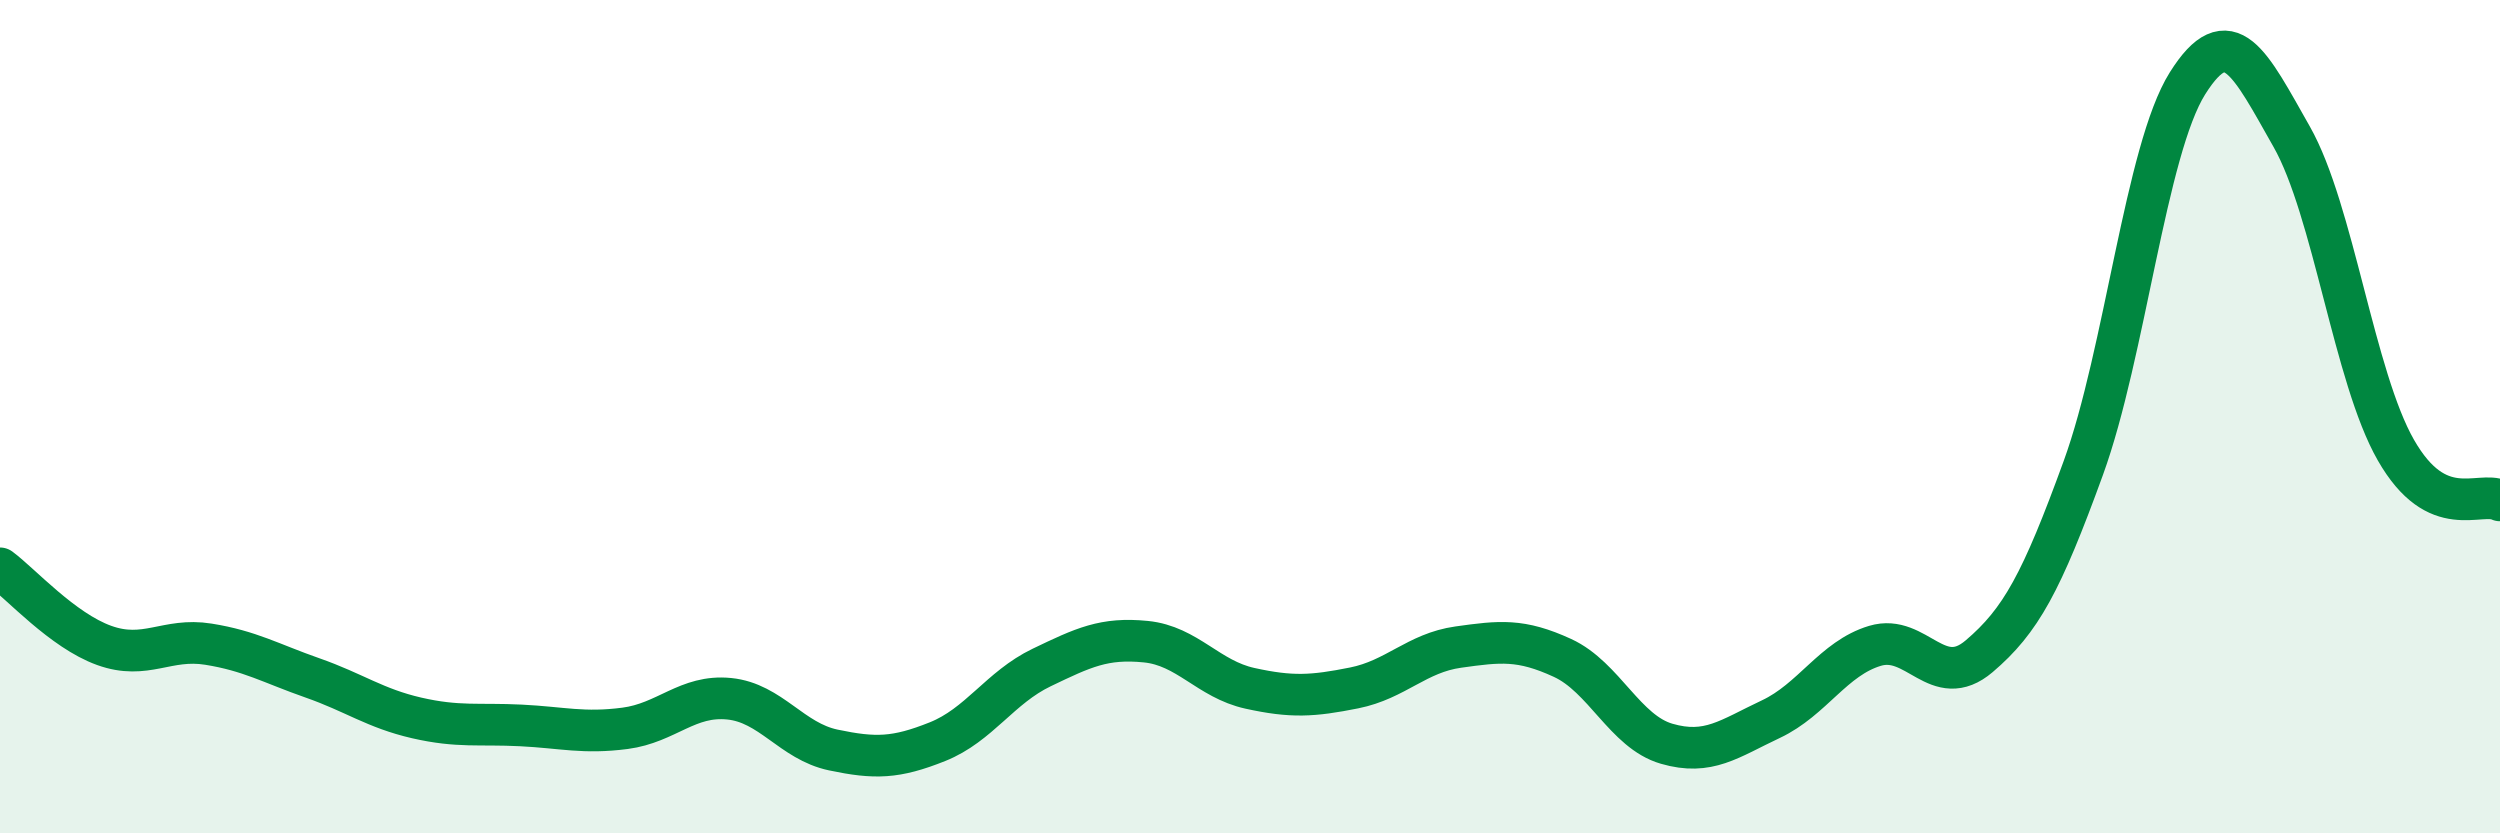
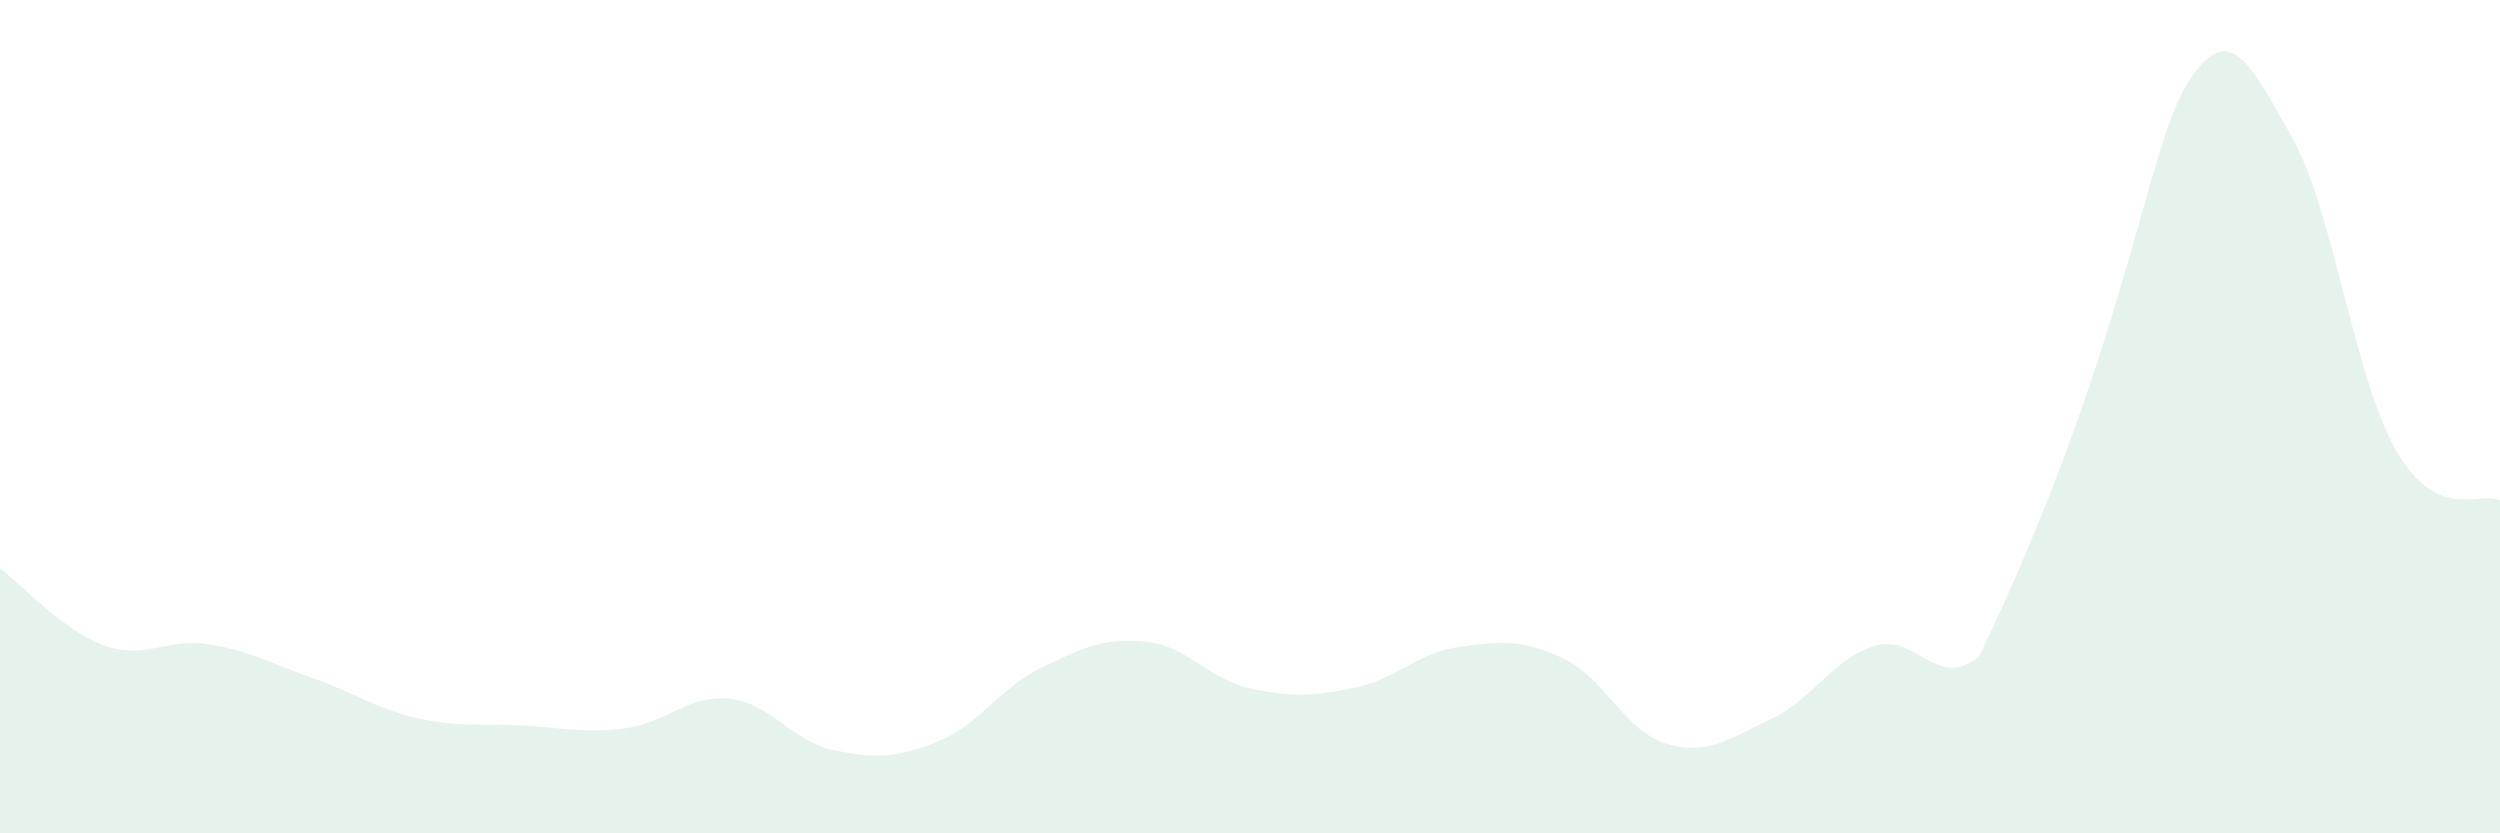
<svg xmlns="http://www.w3.org/2000/svg" width="60" height="20" viewBox="0 0 60 20">
-   <path d="M 0,13.64 C 0.5,14.01 1.5,15.13 2.5,15.49 C 3.5,15.85 4,15.3 5,15.46 C 6,15.62 6.5,15.92 7.5,16.27 C 8.5,16.62 9,17 10,17.23 C 11,17.46 11.5,17.36 12.5,17.41 C 13.5,17.46 14,17.61 15,17.48 C 16,17.35 16.5,16.67 17.5,16.77 C 18.5,16.87 19,17.79 20,18 C 21,18.21 21.5,18.2 22.5,17.8 C 23.5,17.4 24,16.5 25,16.02 C 26,15.54 26.5,15.3 27.5,15.4 C 28.5,15.5 29,16.3 30,16.52 C 31,16.74 31.5,16.71 32.5,16.51 C 33.5,16.31 34,15.67 35,15.53 C 36,15.39 36.5,15.33 37.5,15.79 C 38.5,16.25 39,17.56 40,17.85 C 41,18.14 41.5,17.73 42.5,17.26 C 43.5,16.79 44,15.8 45,15.5 C 46,15.2 46.5,16.6 47.5,15.75 C 48.5,14.9 49,13.98 50,11.23 C 51,8.48 51.5,3.59 52.5,2 C 53.5,0.41 54,1.52 55,3.28 C 56,5.04 56.5,9.05 57.5,10.8 C 58.5,12.55 59.5,11.77 60,12.01L60 20L0 20Z" fill="#008740" opacity="0.1" stroke-linecap="round" stroke-linejoin="round" />
-   <path d="M 0,13.64 C 0.5,14.01 1.5,15.13 2.5,15.49 C 3.5,15.85 4,15.3 5,15.46 C 6,15.62 6.5,15.92 7.5,16.27 C 8.5,16.62 9,17 10,17.23 C 11,17.46 11.5,17.36 12.5,17.41 C 13.5,17.46 14,17.61 15,17.48 C 16,17.35 16.5,16.67 17.5,16.77 C 18.5,16.87 19,17.79 20,18 C 21,18.21 21.5,18.2 22.5,17.8 C 23.5,17.4 24,16.5 25,16.02 C 26,15.54 26.5,15.3 27.5,15.4 C 28.5,15.5 29,16.3 30,16.52 C 31,16.74 31.5,16.71 32.5,16.51 C 33.5,16.31 34,15.67 35,15.53 C 36,15.39 36.5,15.33 37.5,15.79 C 38.5,16.25 39,17.56 40,17.85 C 41,18.14 41.5,17.73 42.5,17.26 C 43.5,16.79 44,15.8 45,15.5 C 46,15.2 46.5,16.6 47.5,15.75 C 48.5,14.9 49,13.98 50,11.23 C 51,8.48 51.5,3.59 52.5,2 C 53.5,0.41 54,1.52 55,3.28 C 56,5.04 56.5,9.05 57.5,10.8 C 58.5,12.55 59.5,11.77 60,12.01" stroke="#008740" stroke-width="1" fill="none" stroke-linecap="round" stroke-linejoin="round" />
+   <path d="M 0,13.64 C 0.5,14.01 1.5,15.13 2.5,15.49 C 3.5,15.85 4,15.3 5,15.46 C 6,15.62 6.5,15.92 7.5,16.27 C 8.5,16.62 9,17 10,17.23 C 11,17.46 11.5,17.36 12.5,17.41 C 13.5,17.46 14,17.61 15,17.48 C 16,17.35 16.5,16.67 17.5,16.77 C 18.5,16.87 19,17.79 20,18 C 21,18.21 21.5,18.2 22.5,17.8 C 23.5,17.4 24,16.5 25,16.02 C 26,15.54 26.5,15.3 27.5,15.4 C 28.5,15.5 29,16.3 30,16.52 C 31,16.74 31.5,16.71 32.5,16.51 C 33.5,16.31 34,15.67 35,15.53 C 36,15.39 36.5,15.33 37.5,15.79 C 38.5,16.25 39,17.56 40,17.85 C 41,18.14 41.5,17.73 42.5,17.26 C 43.5,16.79 44,15.8 45,15.5 C 46,15.2 46.5,16.6 47.5,15.75 C 51,8.48 51.5,3.59 52.5,2 C 53.5,0.41 54,1.52 55,3.28 C 56,5.04 56.5,9.05 57.5,10.8 C 58.5,12.55 59.5,11.77 60,12.01L60 20L0 20Z" fill="#008740" opacity="0.1" stroke-linecap="round" stroke-linejoin="round" />
</svg>